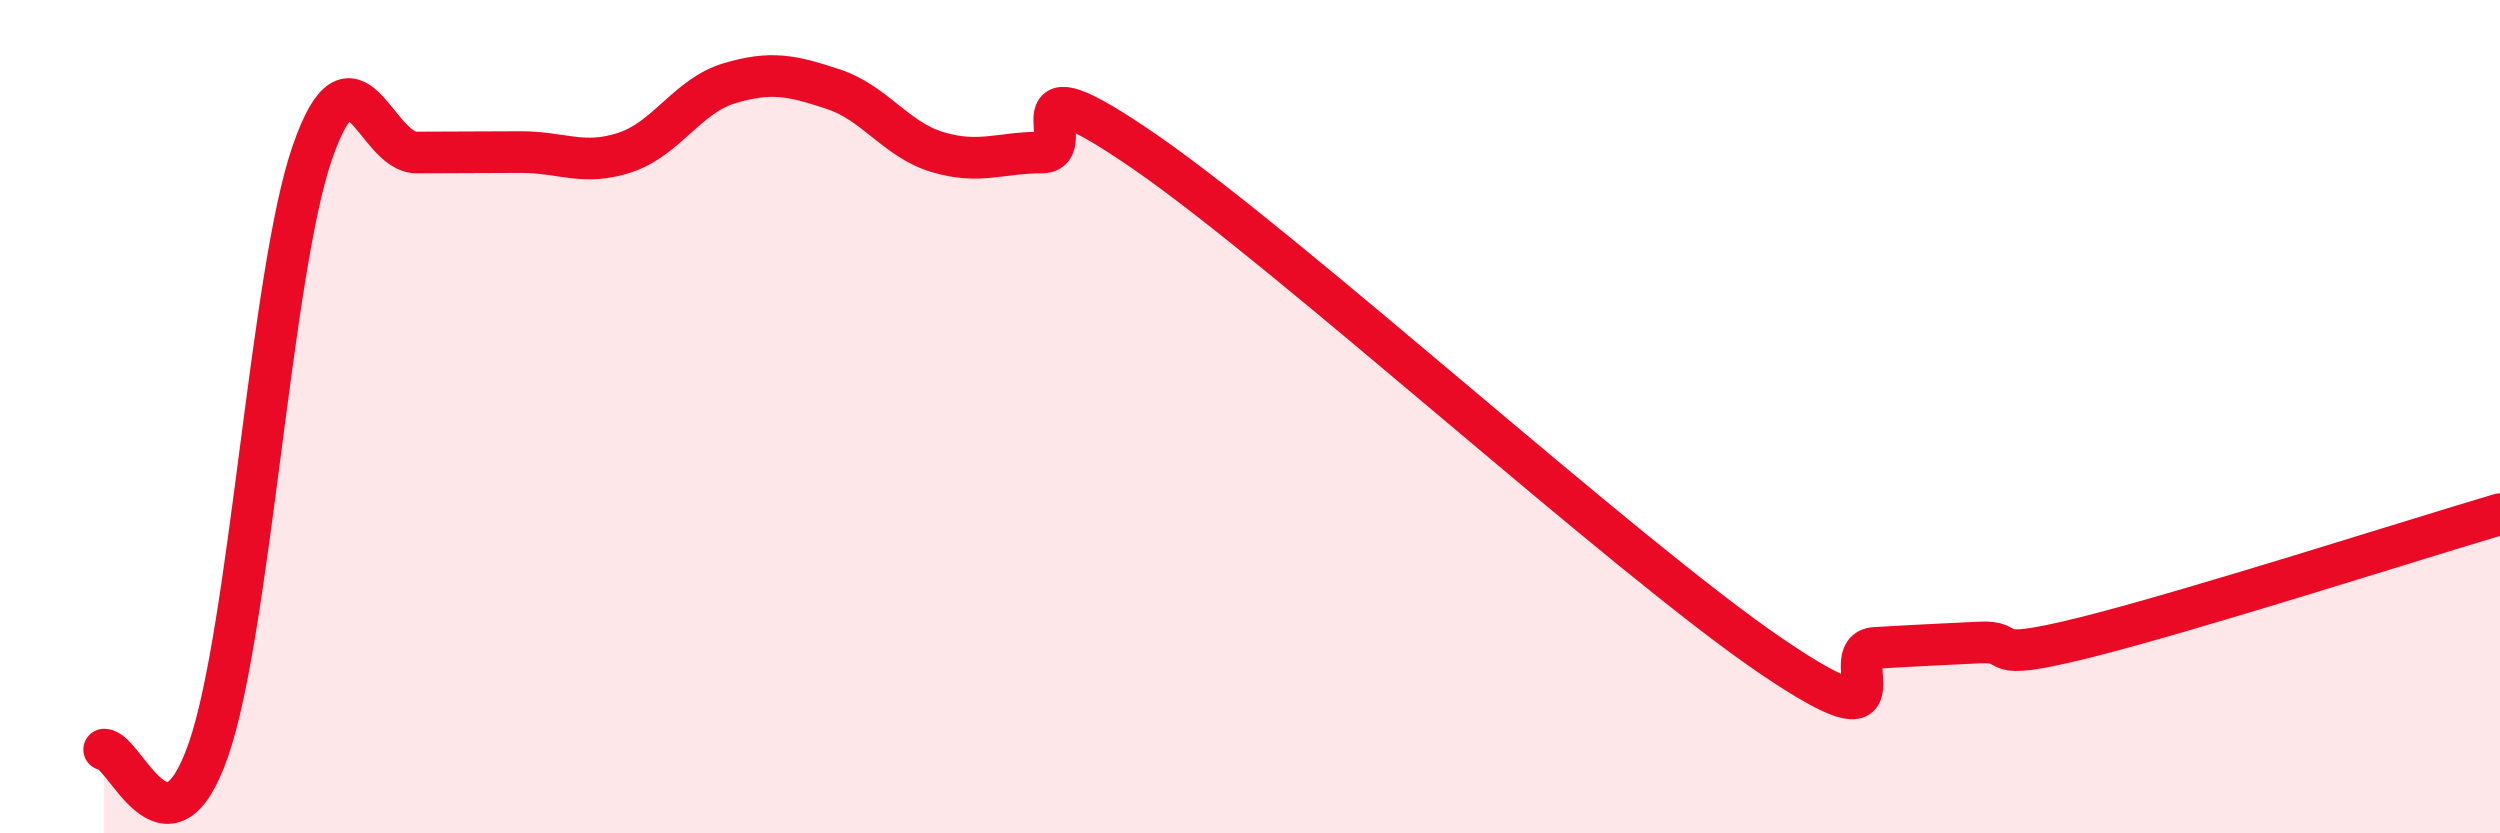
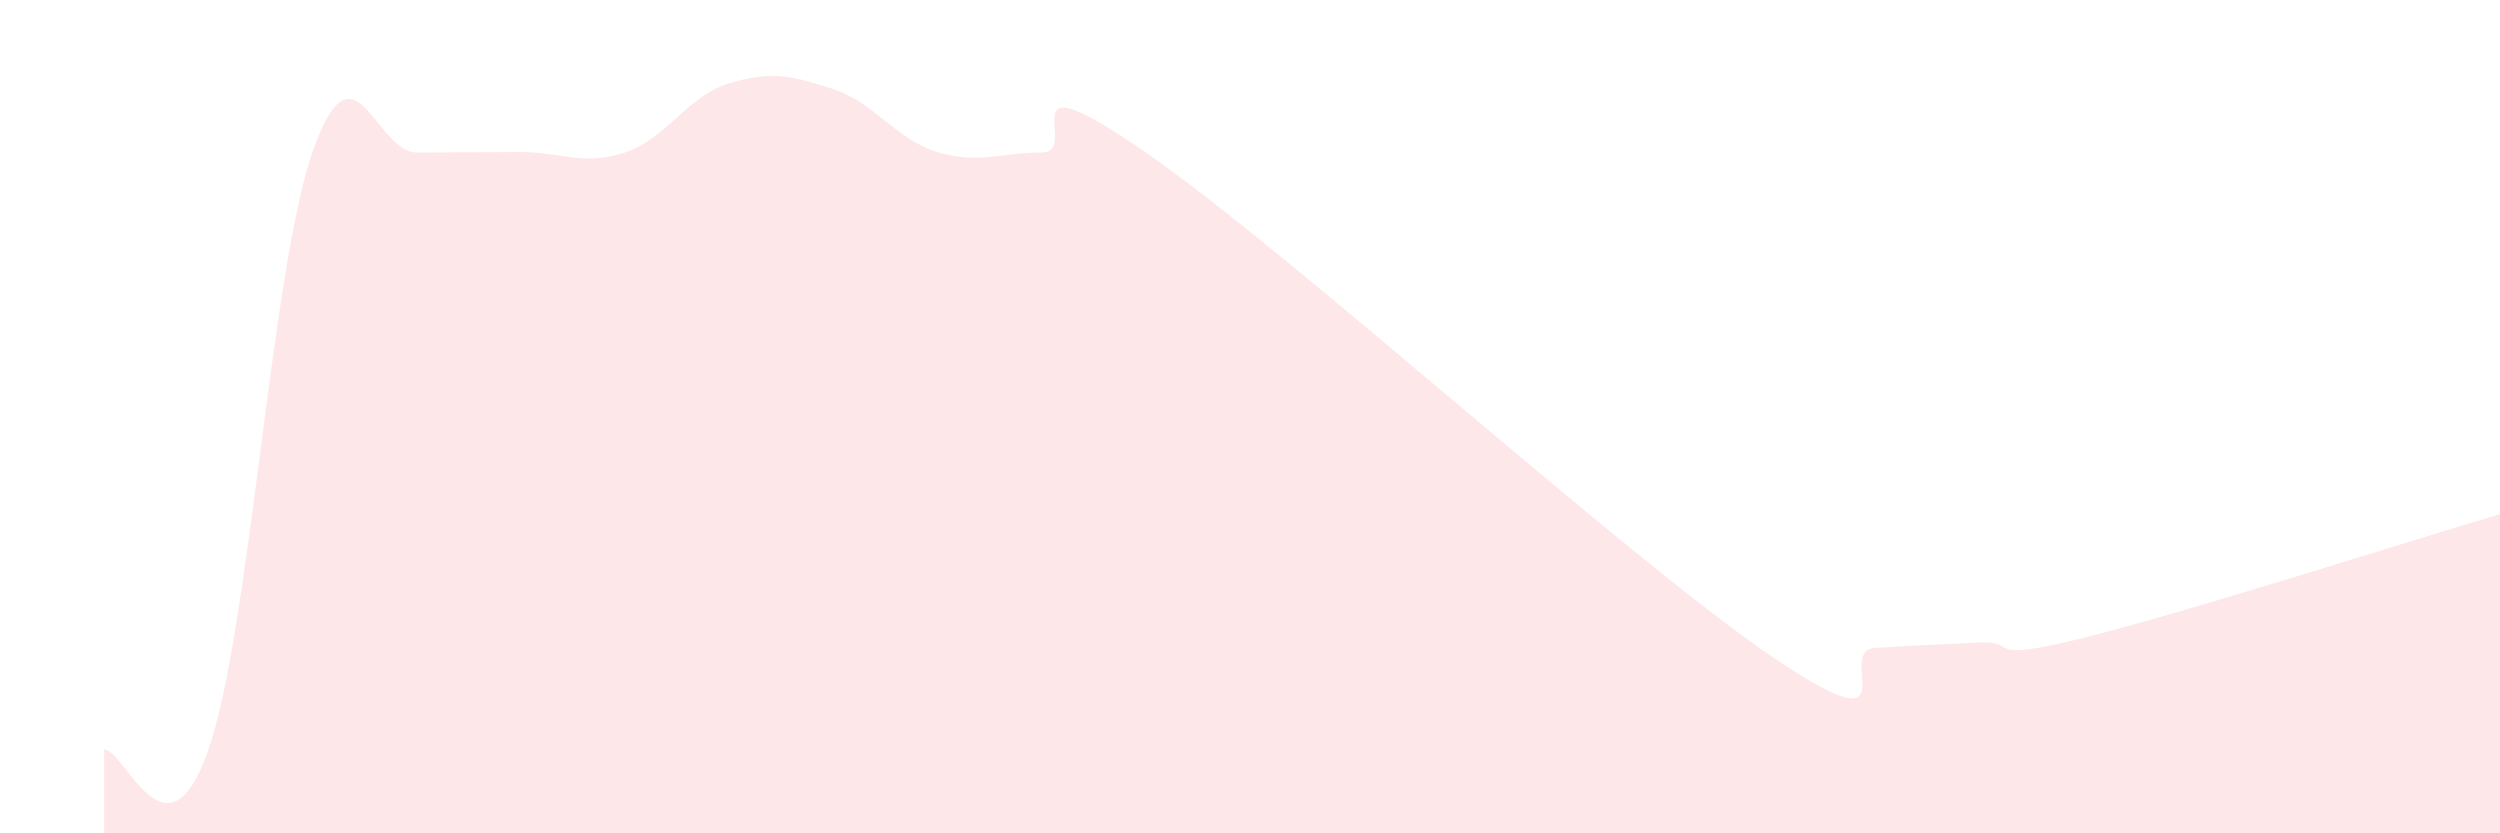
<svg xmlns="http://www.w3.org/2000/svg" width="60" height="20" viewBox="0 0 60 20">
  <path d="M 2.5,17.99 C 3,17.99 4,20.87 5,18 C 6,15.13 6.5,6.52 7.5,3.65 C 8.5,0.78 9,3.66 10,3.66 C 11,3.66 11.5,3.65 12.5,3.65 C 13.5,3.65 14,3.99 15,3.66 C 16,3.33 16.5,2.3 17.5,2 C 18.5,1.7 19,1.81 20,2.14 C 21,2.47 21.5,3.35 22.5,3.65 C 23.5,3.95 24,3.66 25,3.66 C 26,3.66 24,1.24 27.5,3.66 C 31,6.08 39,13.36 42.5,15.74 C 46,18.12 44,15.61 45,15.55 C 46,15.49 46.5,15.47 47.5,15.42 C 48.5,15.37 47.5,15.93 50,15.31 C 52.5,14.69 58,12.93 60,12.34L60 20L2.5 20Z" fill="#EB0A25" opacity="0.1" stroke-linecap="round" stroke-linejoin="round" />
-   <path d="M 2.5,17.99 C 3,17.99 4,20.87 5,18 C 6,15.13 6.5,6.52 7.5,3.65 C 8.5,0.78 9,3.66 10,3.66 C 11,3.66 11.5,3.65 12.5,3.65 C 13.5,3.65 14,3.99 15,3.66 C 16,3.33 16.5,2.3 17.5,2 C 18.5,1.7 19,1.81 20,2.14 C 21,2.47 21.5,3.35 22.5,3.65 C 23.5,3.95 24,3.66 25,3.66 C 26,3.66 24,1.24 27.5,3.66 C 31,6.08 39,13.36 42.5,15.74 C 46,18.12 44,15.61 45,15.55 C 46,15.49 46.5,15.47 47.5,15.42 C 48.5,15.37 47.5,15.93 50,15.31 C 52.5,14.69 58,12.93 60,12.34" stroke="#EB0A25" stroke-width="1" fill="none" stroke-linecap="round" stroke-linejoin="round" />
</svg>